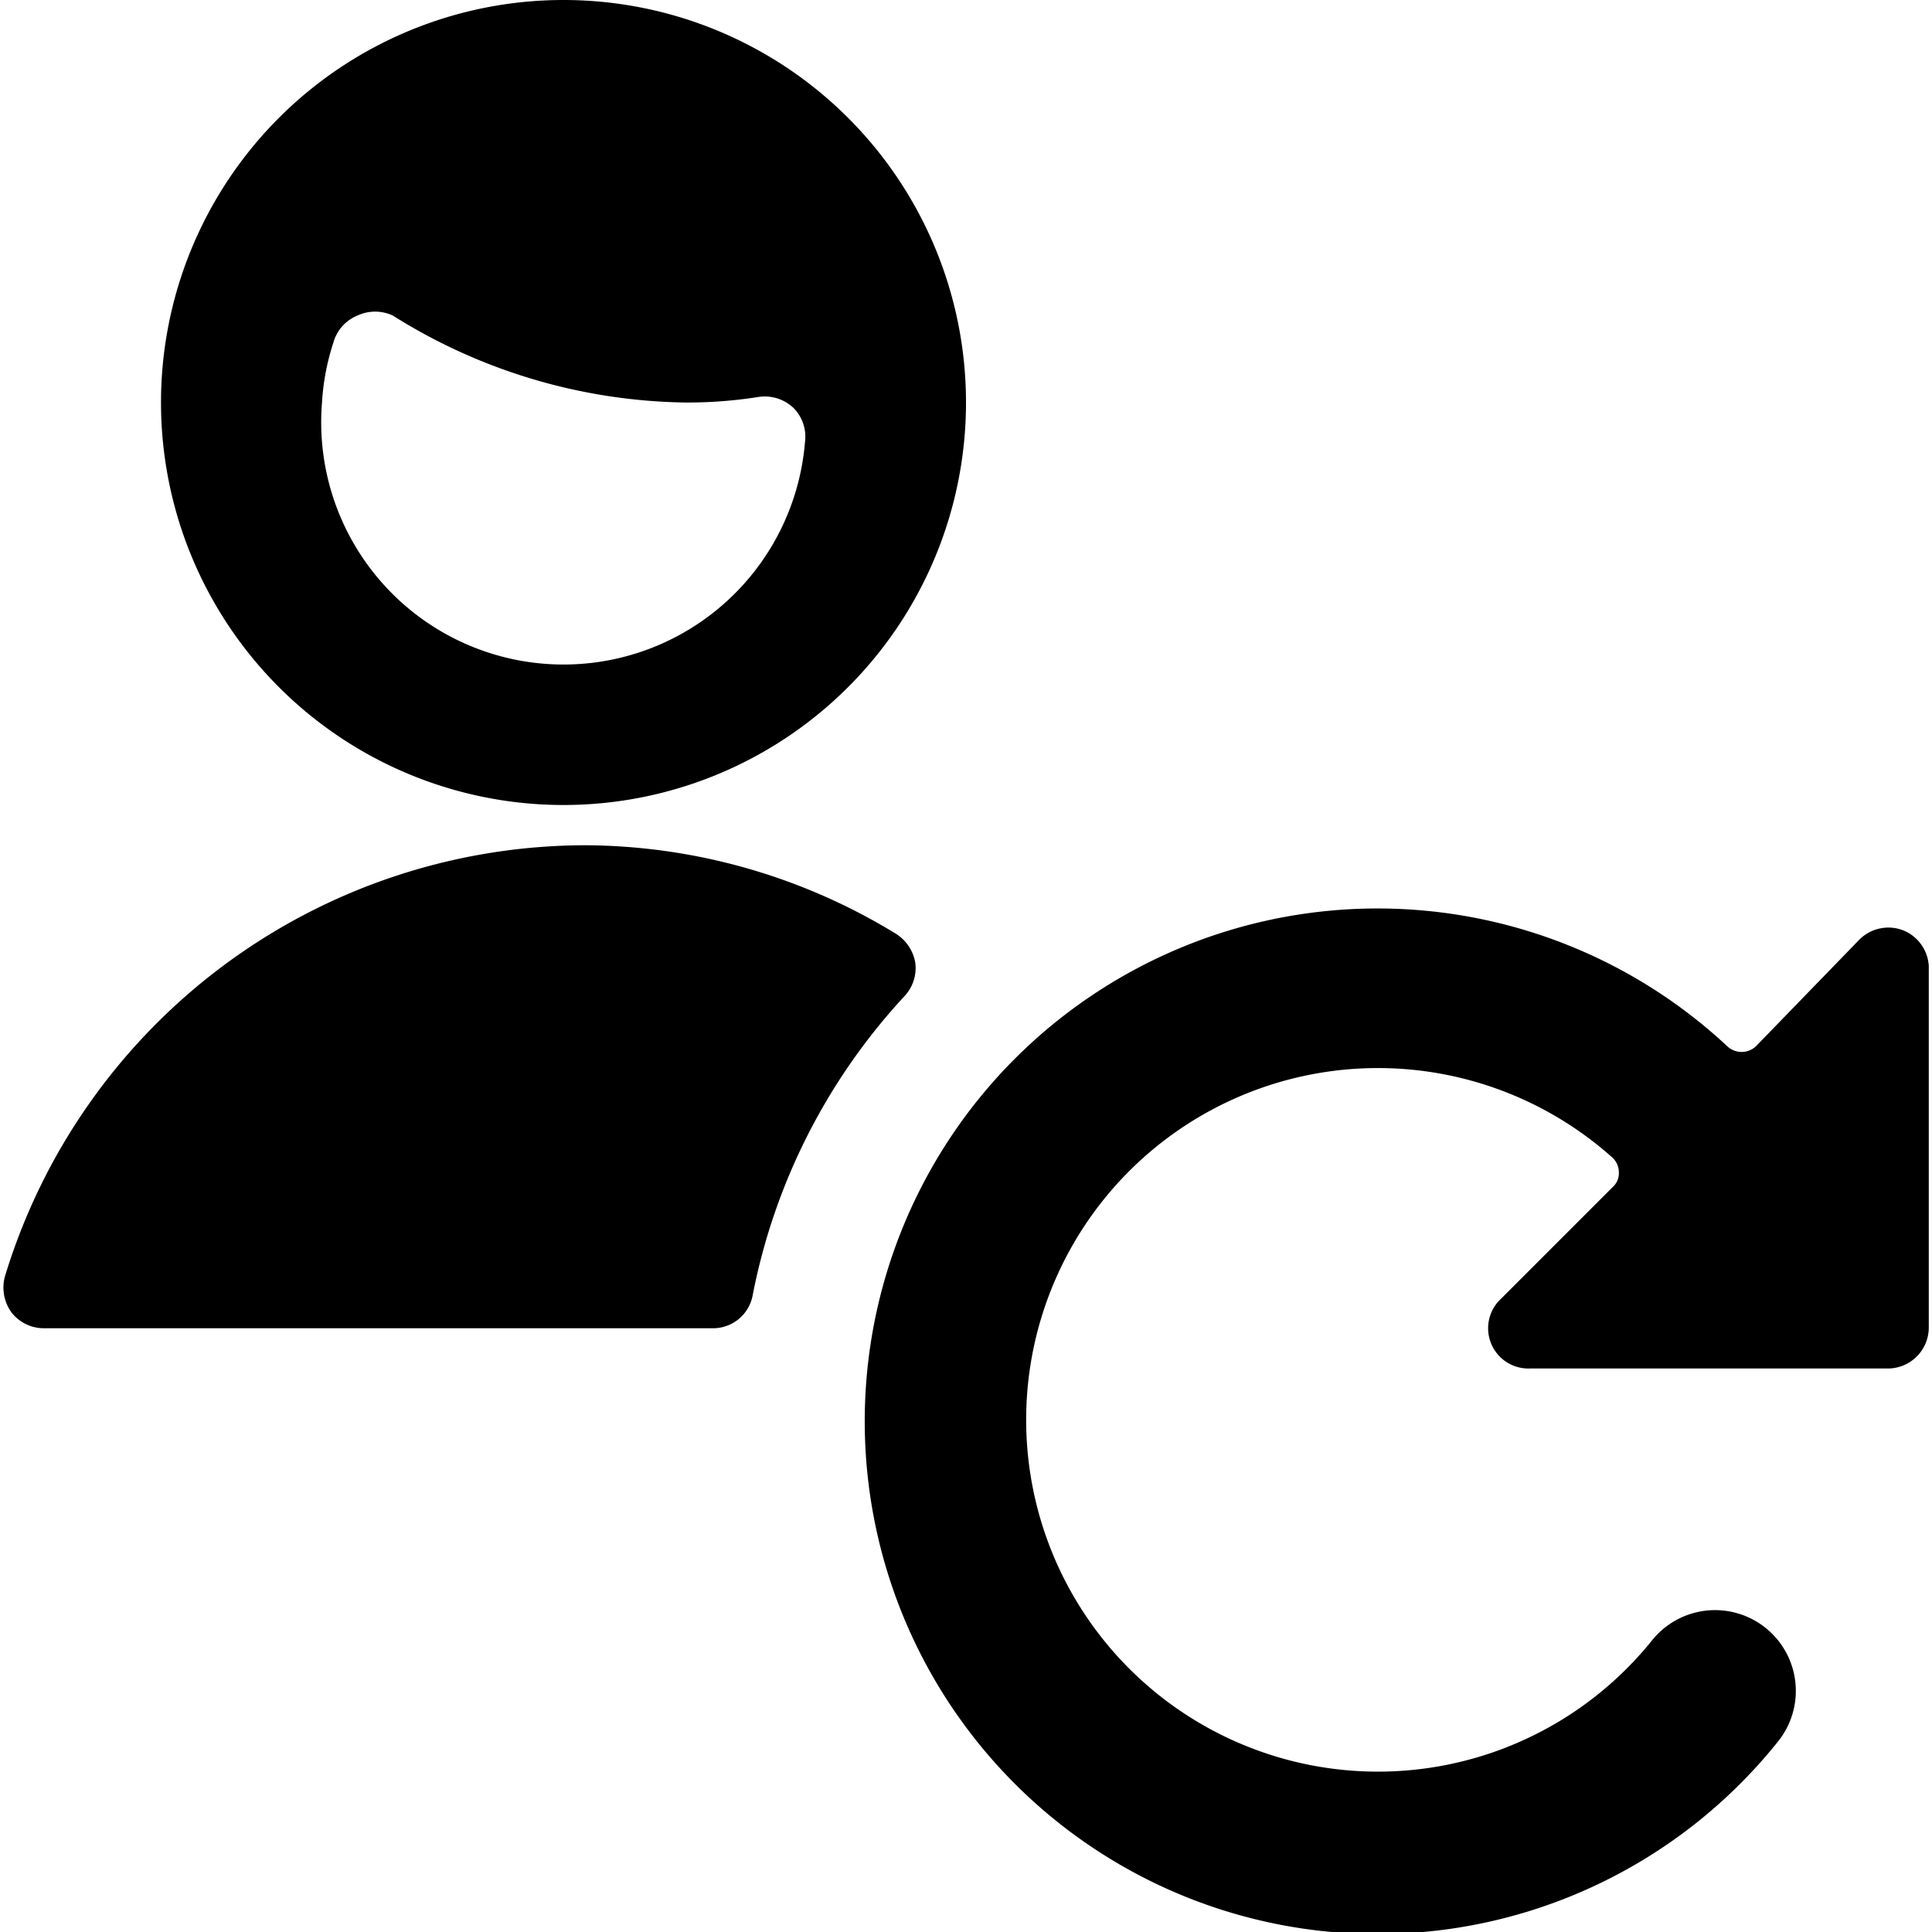
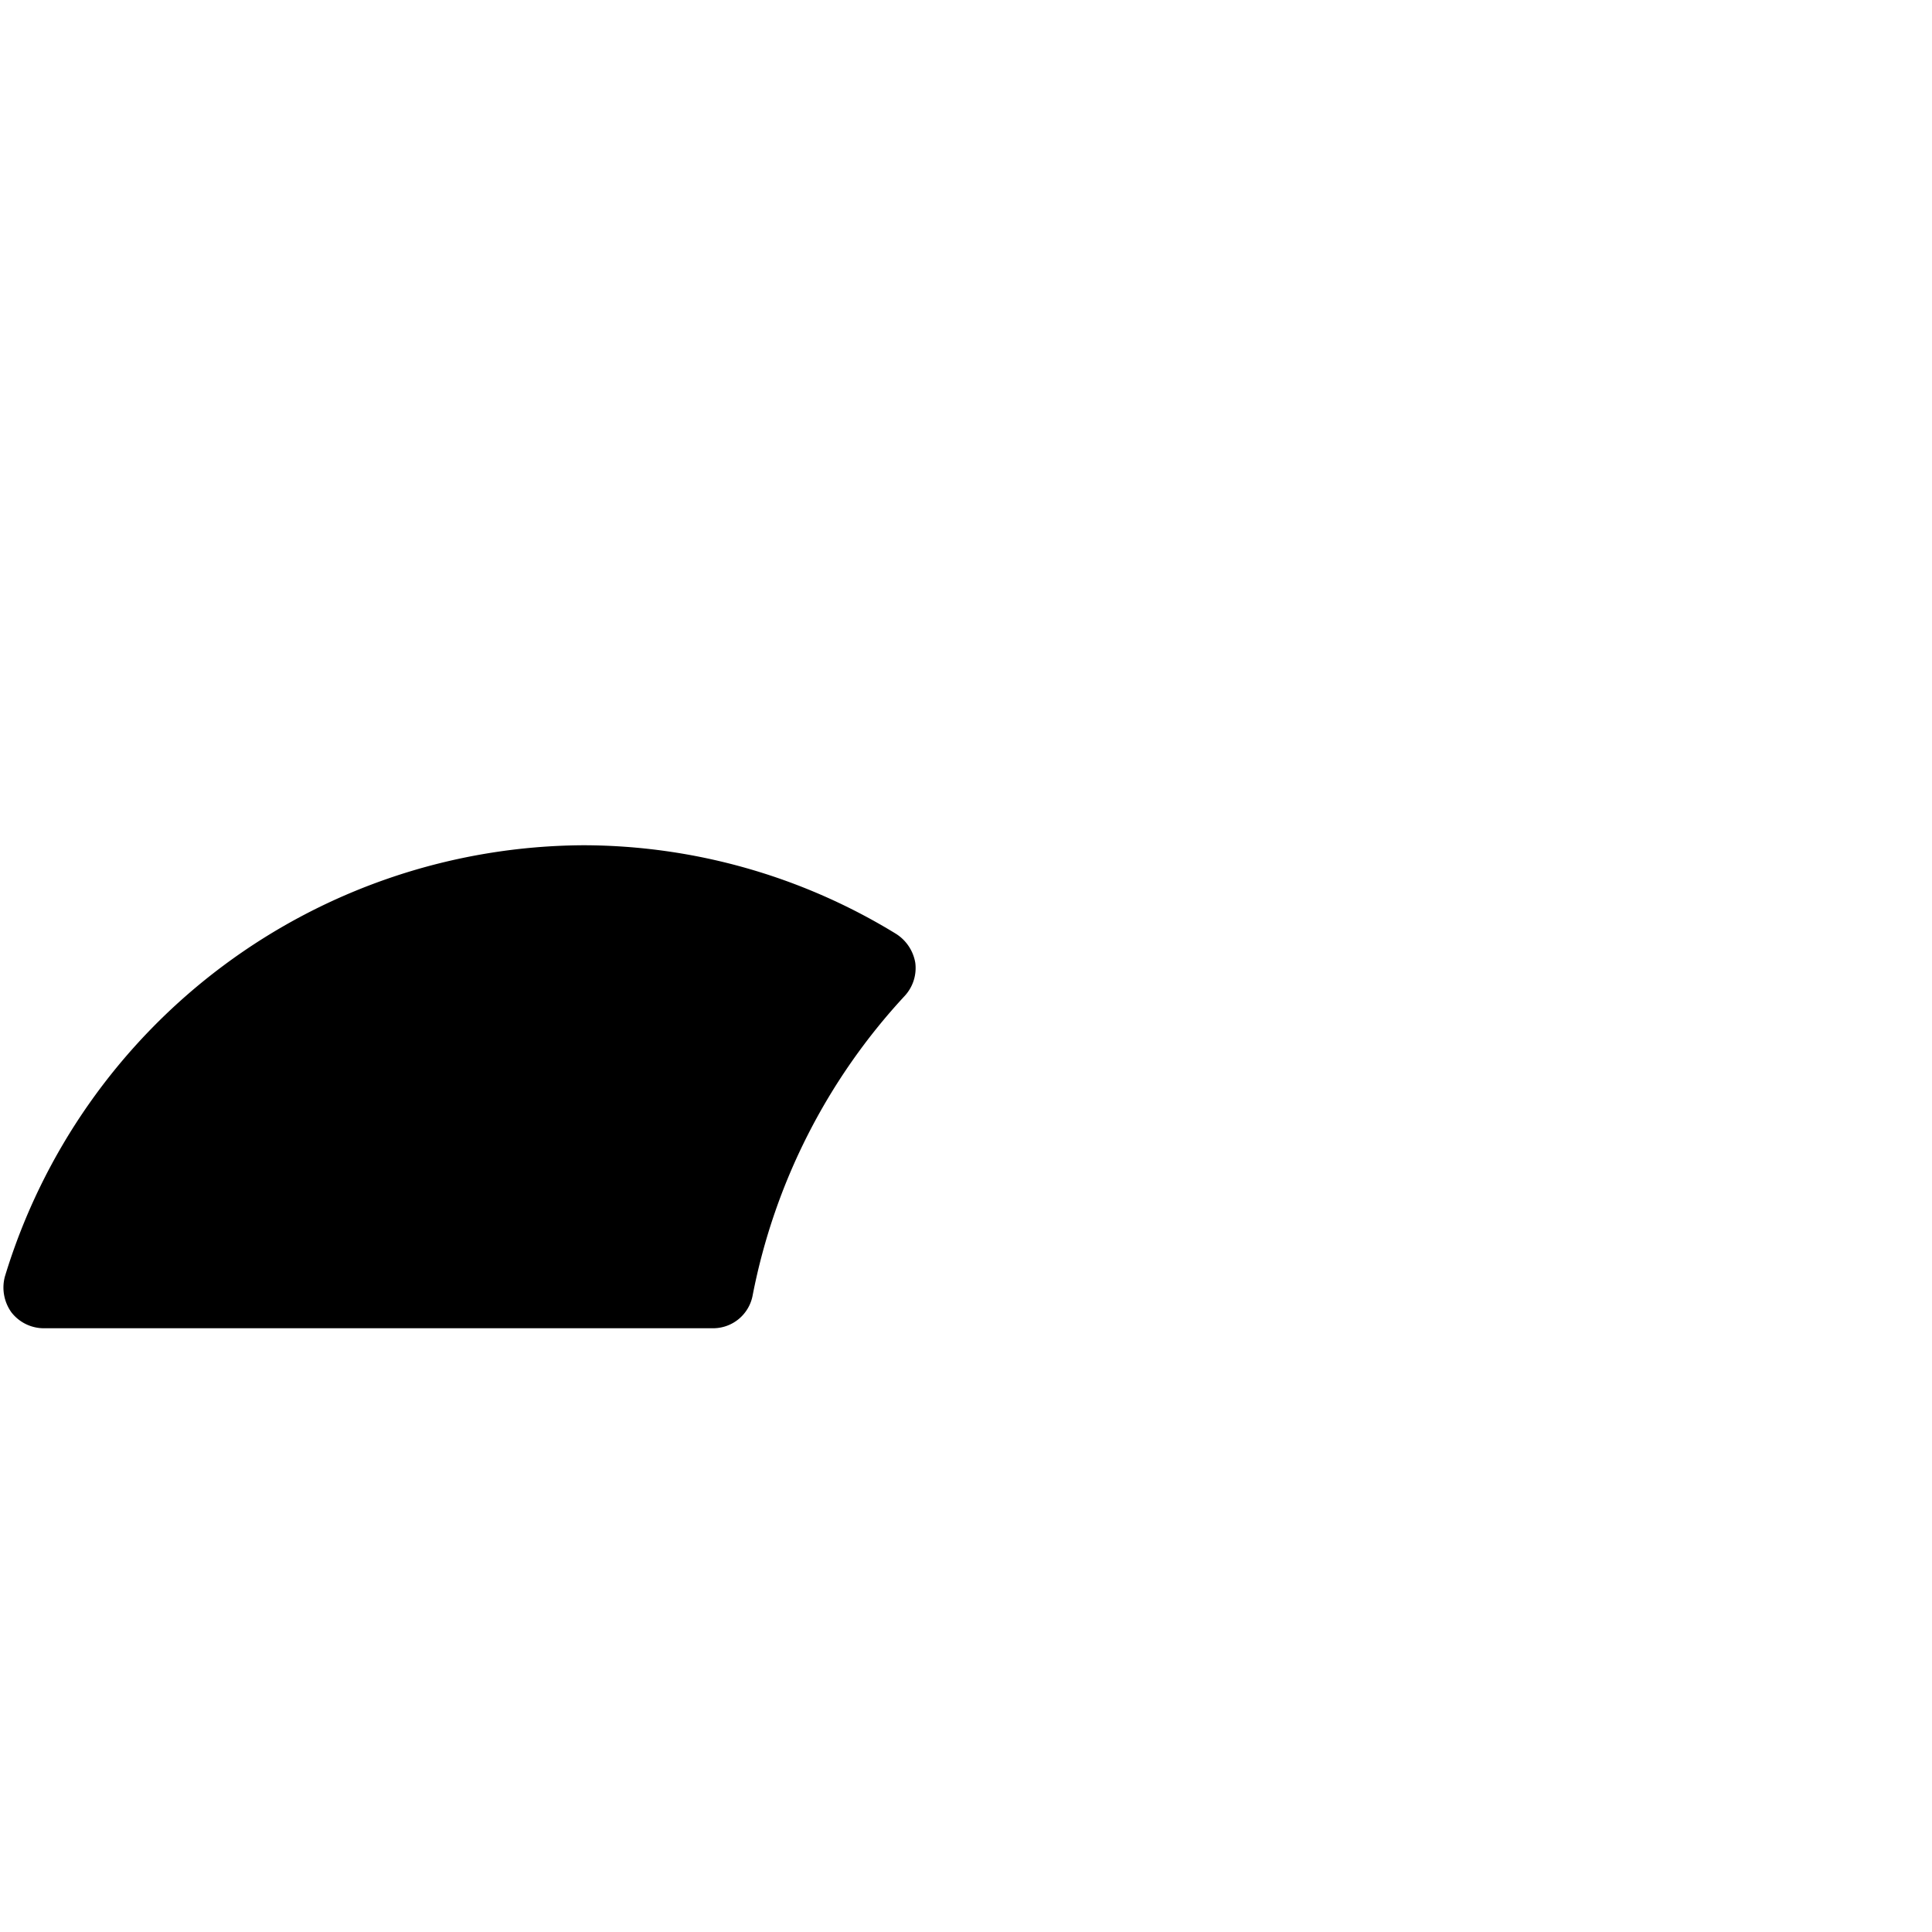
<svg xmlns="http://www.w3.org/2000/svg" viewBox="0 0 24 24">
  <g>
-     <path d="M7 10a5 5 0 1 0 -5 -5 5 5 0 0 0 5 5ZM4.14 4.26a0.51 0.51 0 0 1 0.3 -0.34 0.52 0.52 0 0 1 0.44 0A7 7 0 0 0 8.5 5a5.65 5.65 0 0 0 0.93 -0.07 0.52 0.52 0 0 1 0.43 0.14 0.51 0.51 0 0 1 0.14 0.42A3 3 0 0 1 4 5a2.94 2.94 0 0 1 0.14 -0.74Z" fill="#000000" stroke-width="1" />
    <path d="M11.24 12.37a0.51 0.51 0 0 0 0.13 -0.41 0.53 0.53 0 0 0 -0.24 -0.36 7.45 7.45 0 0 0 -3.88 -1.1 7.55 7.55 0 0 0 -7.19 5.36 0.53 0.53 0 0 0 0.08 0.44 0.51 0.51 0 0 0 0.4 0.2h8.32a0.5 0.5 0 0 0 0.49 -0.41 7.6 7.6 0 0 1 1.89 -3.72Z" fill="#000000" stroke-width="1" />
-     <path d="M23.65 11.56a0.51 0.51 0 0 0 -0.55 0.11L21.81 13a0.26 0.26 0 0 1 -0.35 0 6.37 6.37 0 1 0 0.63 8.63 1 1 0 0 0 -1.57 -1.25 4.37 4.37 0 1 1 -0.49 -6 0.25 0.25 0 0 1 0.08 0.18 0.23 0.23 0 0 1 -0.07 0.18l-1.39 1.39A0.5 0.5 0 0 0 19 17h4.46a0.51 0.51 0 0 0 0.5 -0.5V12a0.51 0.51 0 0 0 -0.31 -0.44Z" fill="#000000" stroke-width="1" />
  </g>
</svg>